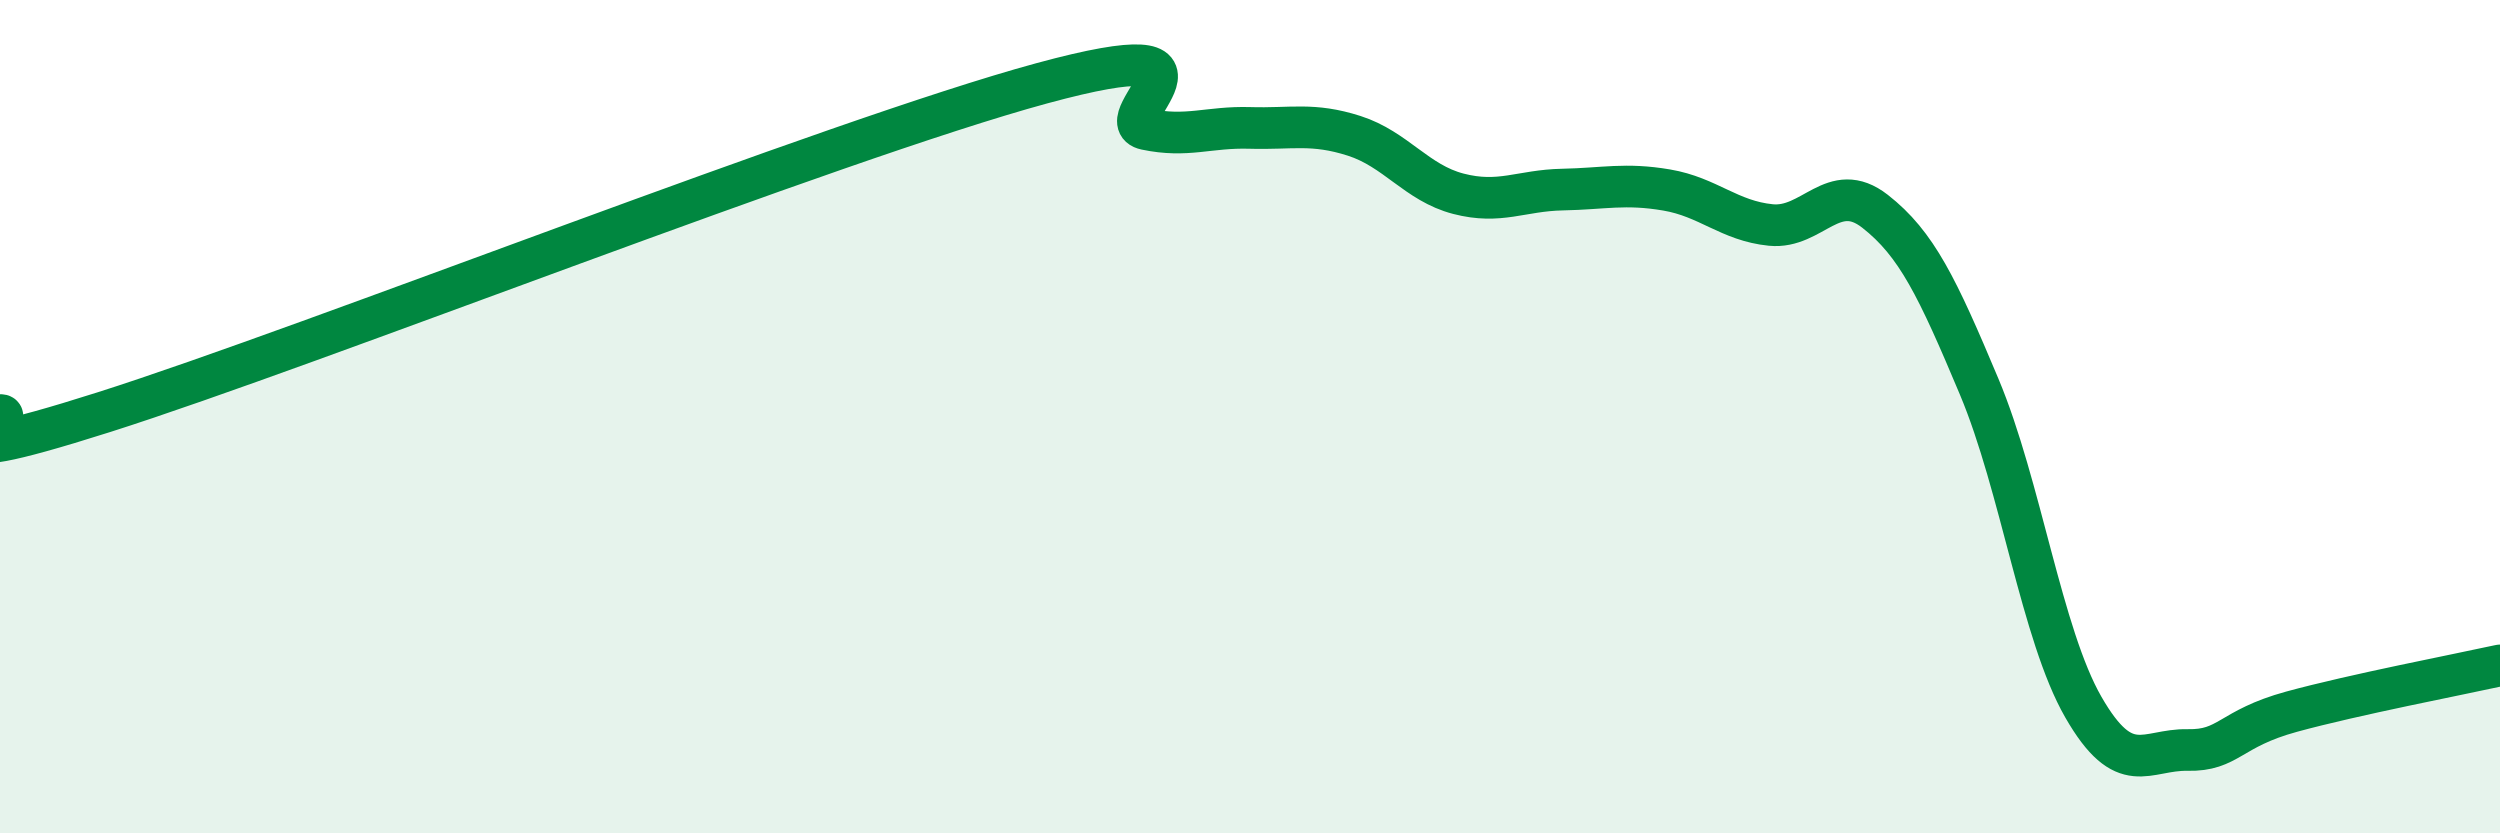
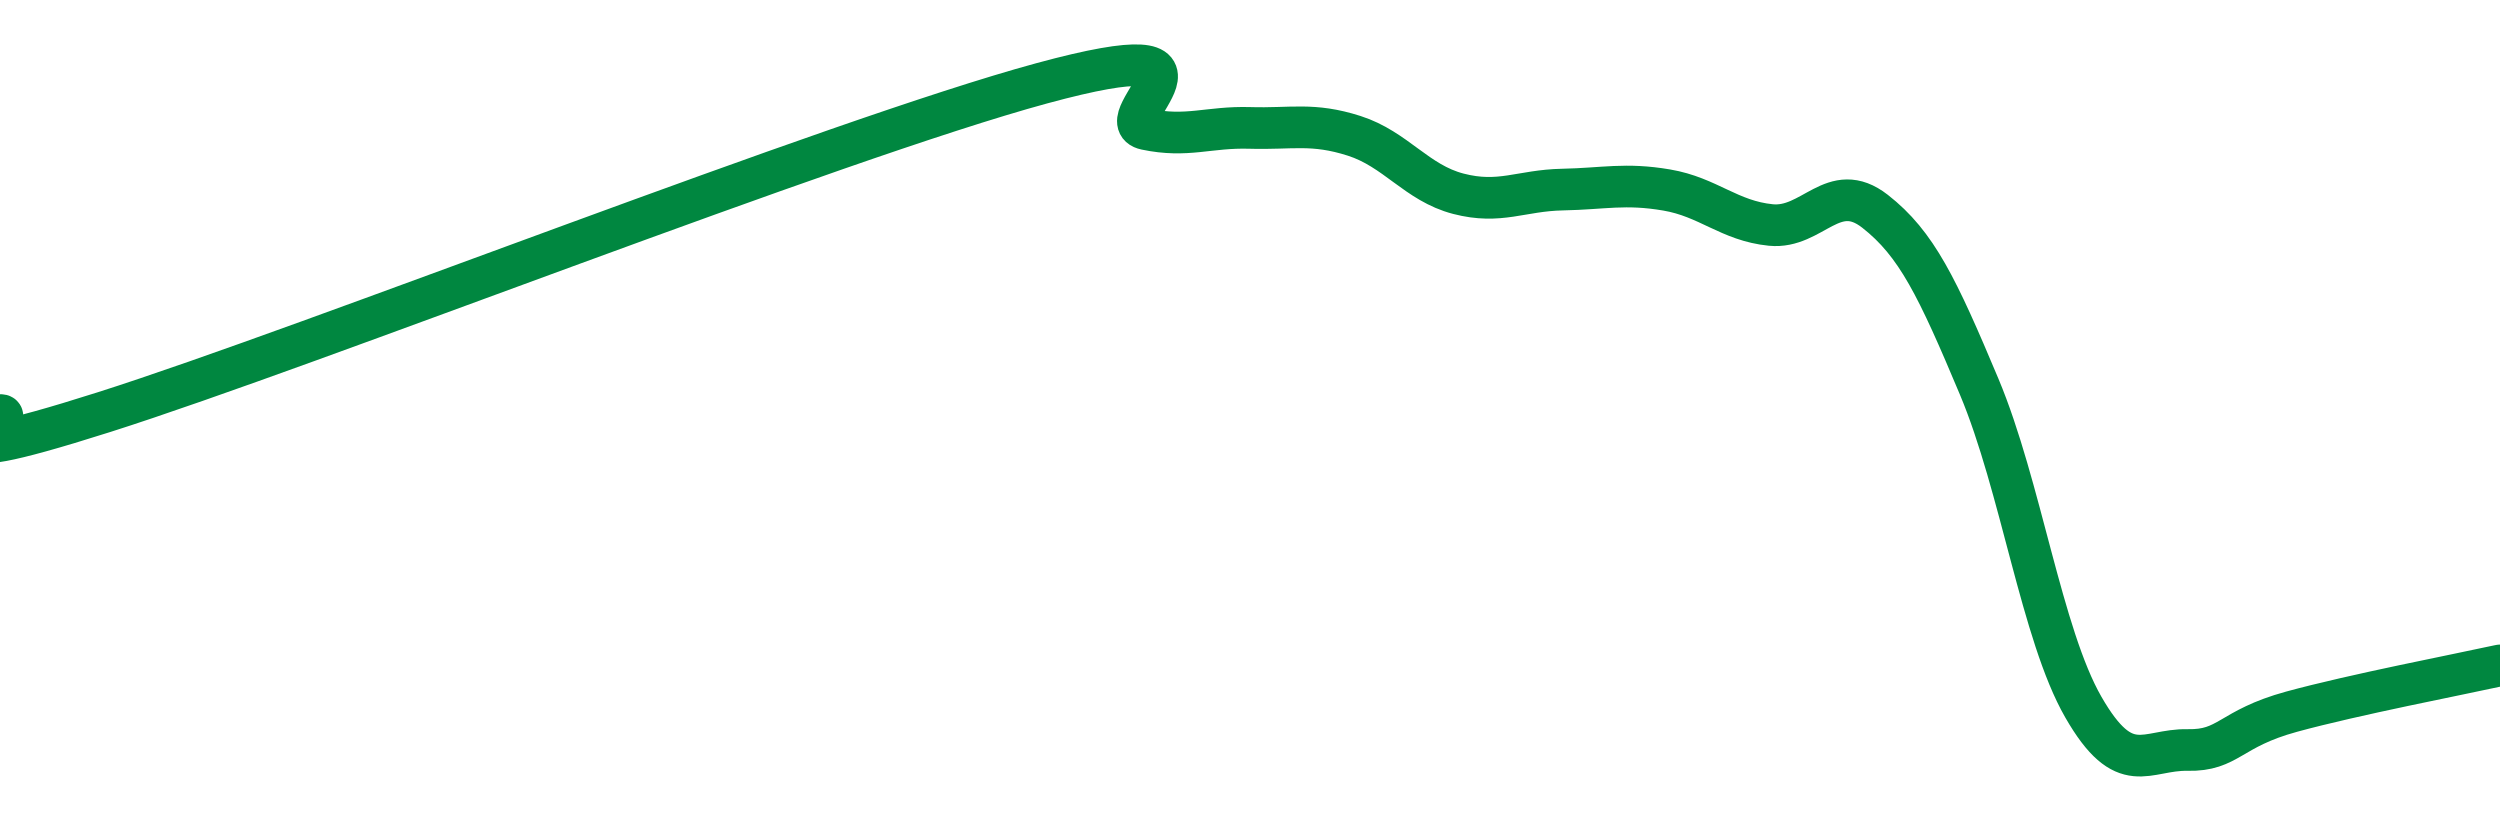
<svg xmlns="http://www.w3.org/2000/svg" width="60" height="20" viewBox="0 0 60 20">
-   <path d="M 0,9.96 C 0.5,9.95 -2.5,11.48 2.5,9.89 C 7.5,8.3 20,3.36 25,2 C 30,0.64 26.5,2.89 27.5,3.1 C 28.5,3.31 29,3.04 30,3.07 C 31,3.1 31.5,2.94 32.5,3.26 C 33.5,3.58 34,4.39 35,4.65 C 36,4.91 36.5,4.57 37.5,4.55 C 38.5,4.53 39,4.39 40,4.56 C 41,4.73 41.5,5.3 42.5,5.4 C 43.5,5.5 44,4.29 45,5.07 C 46,5.85 46.5,6.9 47.5,9.28 C 48.5,11.66 49,15.23 50,16.97 C 51,18.71 51.5,17.98 52.5,18 C 53.5,18.02 53.5,17.49 55,17.08 C 56.5,16.67 59,16.19 60,15.97L60 20L0 20Z" fill="#008740" opacity="0.1" stroke-linecap="round" stroke-linejoin="round" />
  <path d="M 0,9.96 C 0.5,9.95 -2.5,11.48 2.5,9.89 C 7.5,8.3 20,3.36 25,2 C 30,0.64 26.5,2.89 27.5,3.1 C 28.5,3.31 29,3.04 30,3.07 C 31,3.1 31.5,2.94 32.5,3.26 C 33.5,3.58 34,4.39 35,4.65 C 36,4.91 36.5,4.57 37.5,4.55 C 38.5,4.53 39,4.39 40,4.56 C 41,4.73 41.5,5.3 42.5,5.4 C 43.5,5.5 44,4.29 45,5.07 C 46,5.85 46.5,6.9 47.5,9.28 C 48.5,11.66 49,15.23 50,16.97 C 51,18.71 51.5,17.98 52.5,18 C 53.5,18.02 53.5,17.49 55,17.08 C 56.5,16.67 59,16.19 60,15.97" stroke="#008740" stroke-width="1" fill="none" stroke-linecap="round" stroke-linejoin="round" />
</svg>